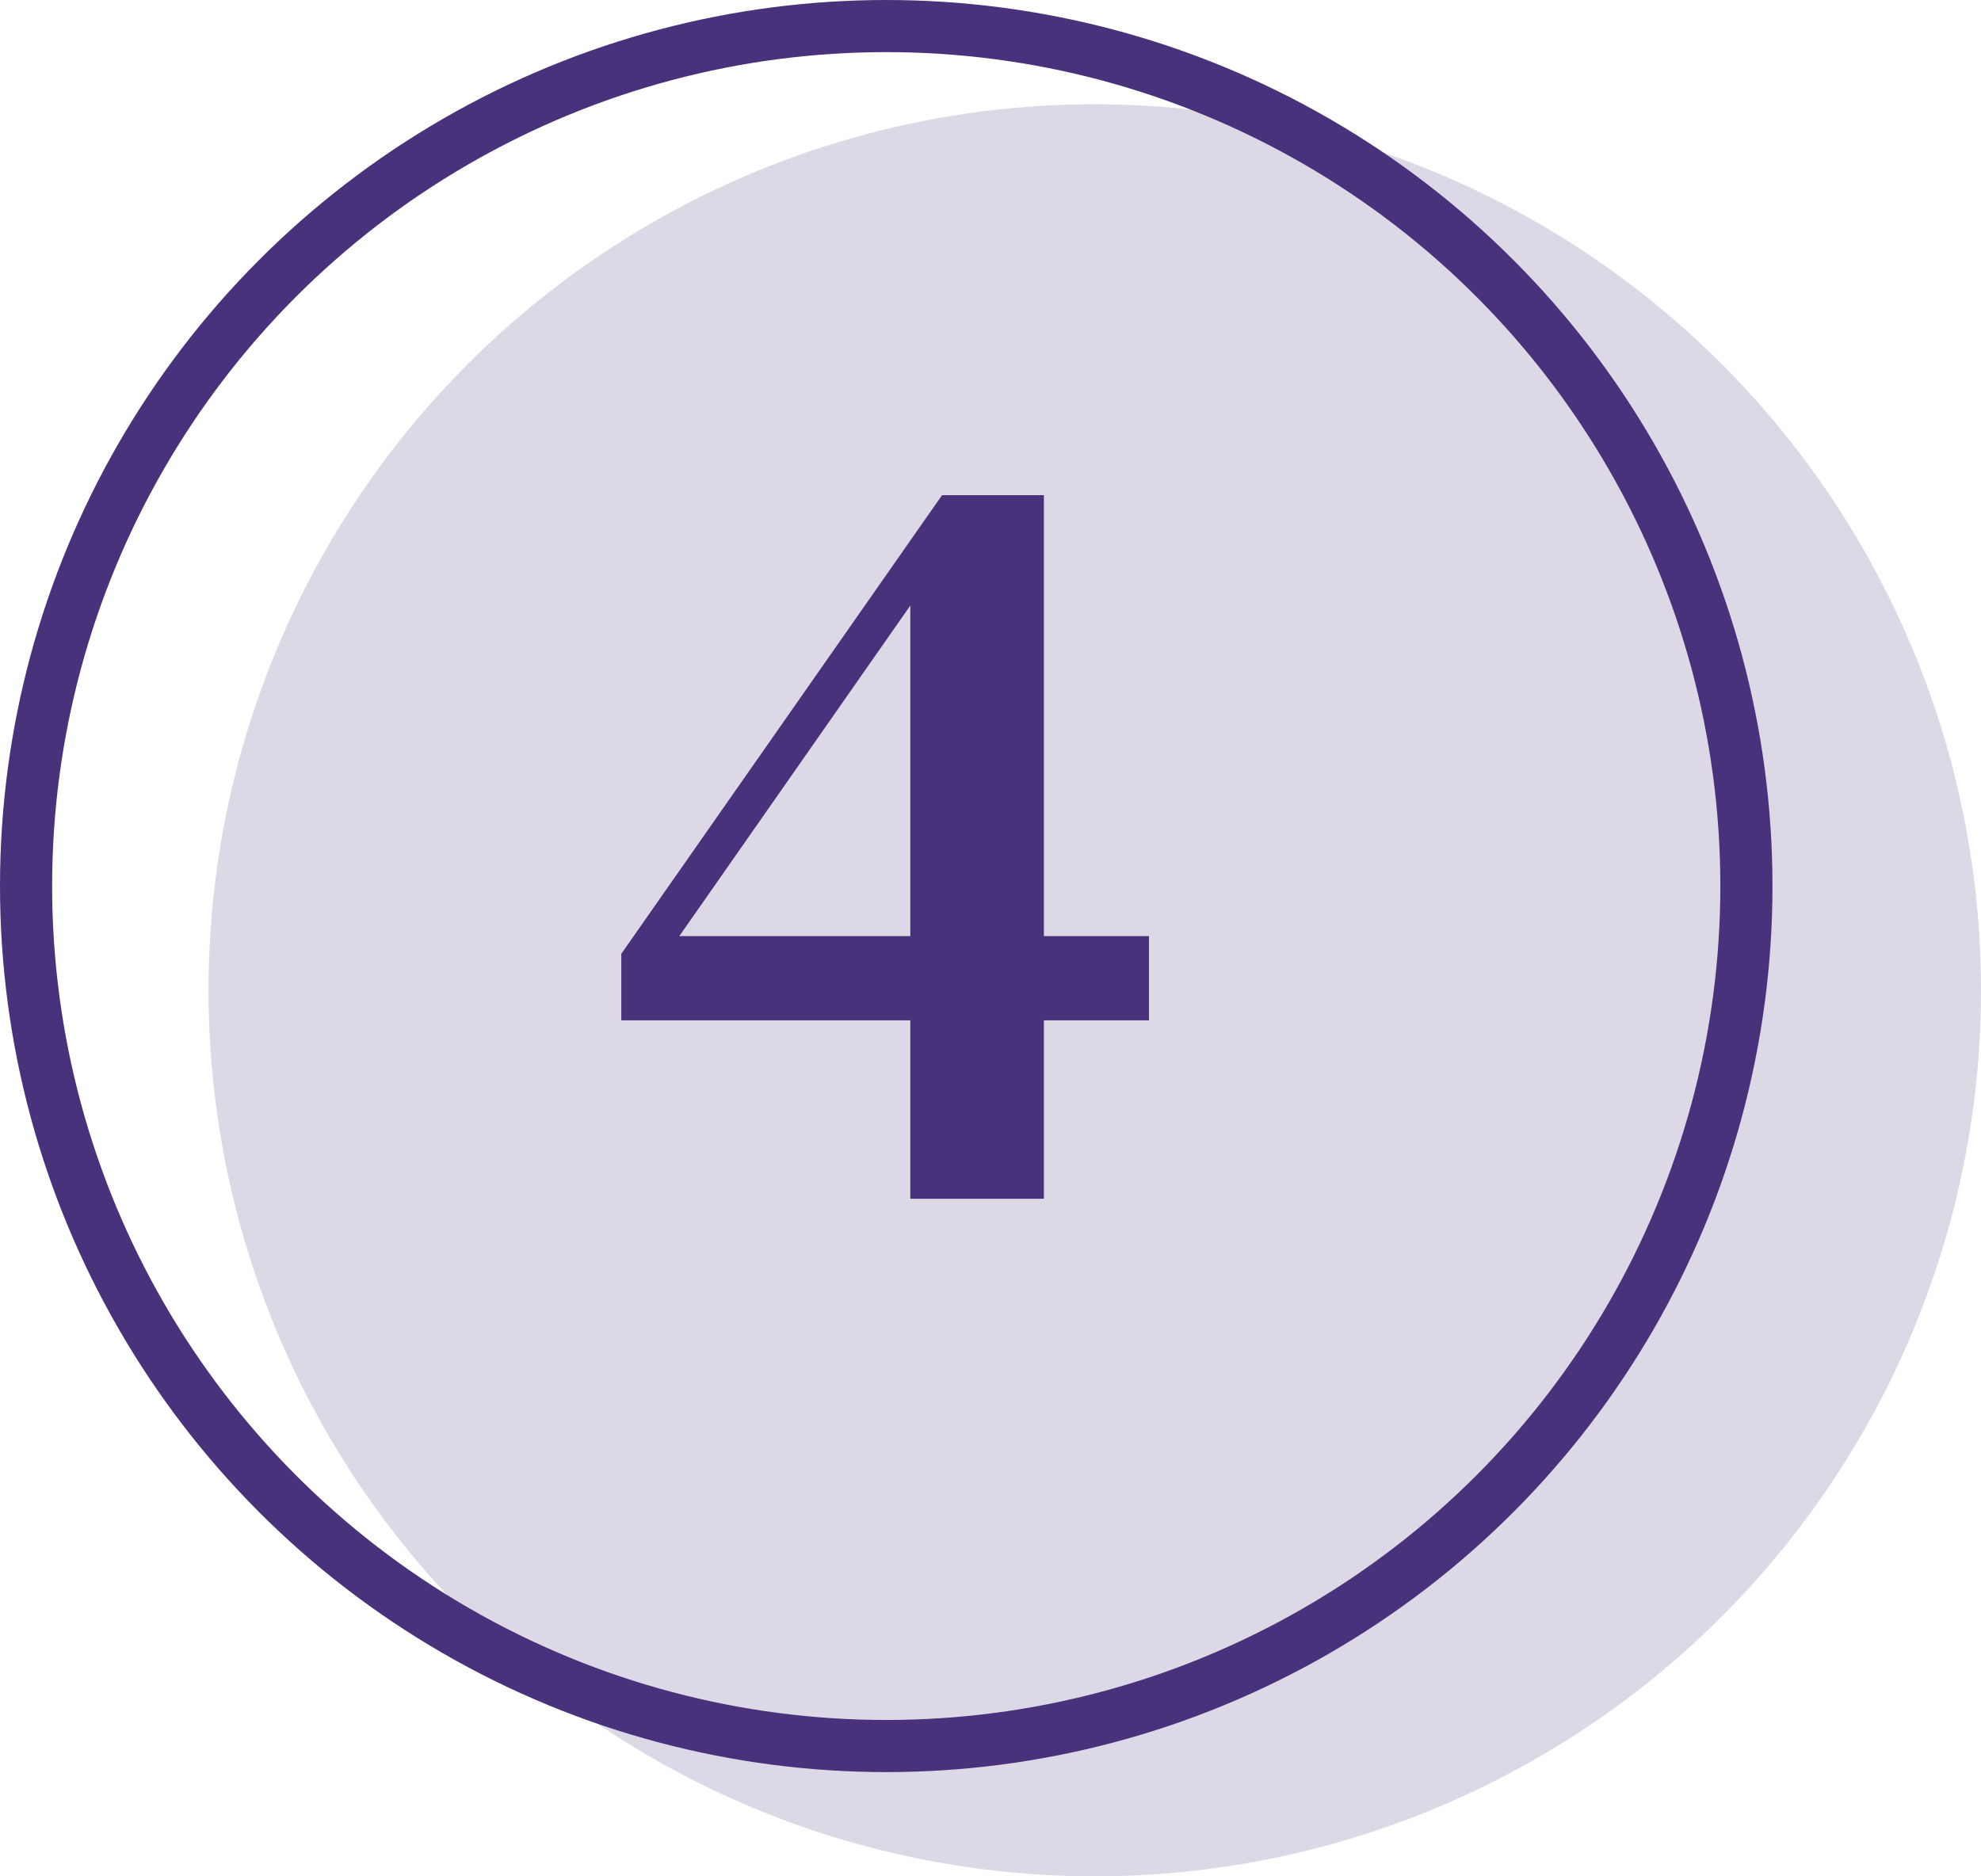
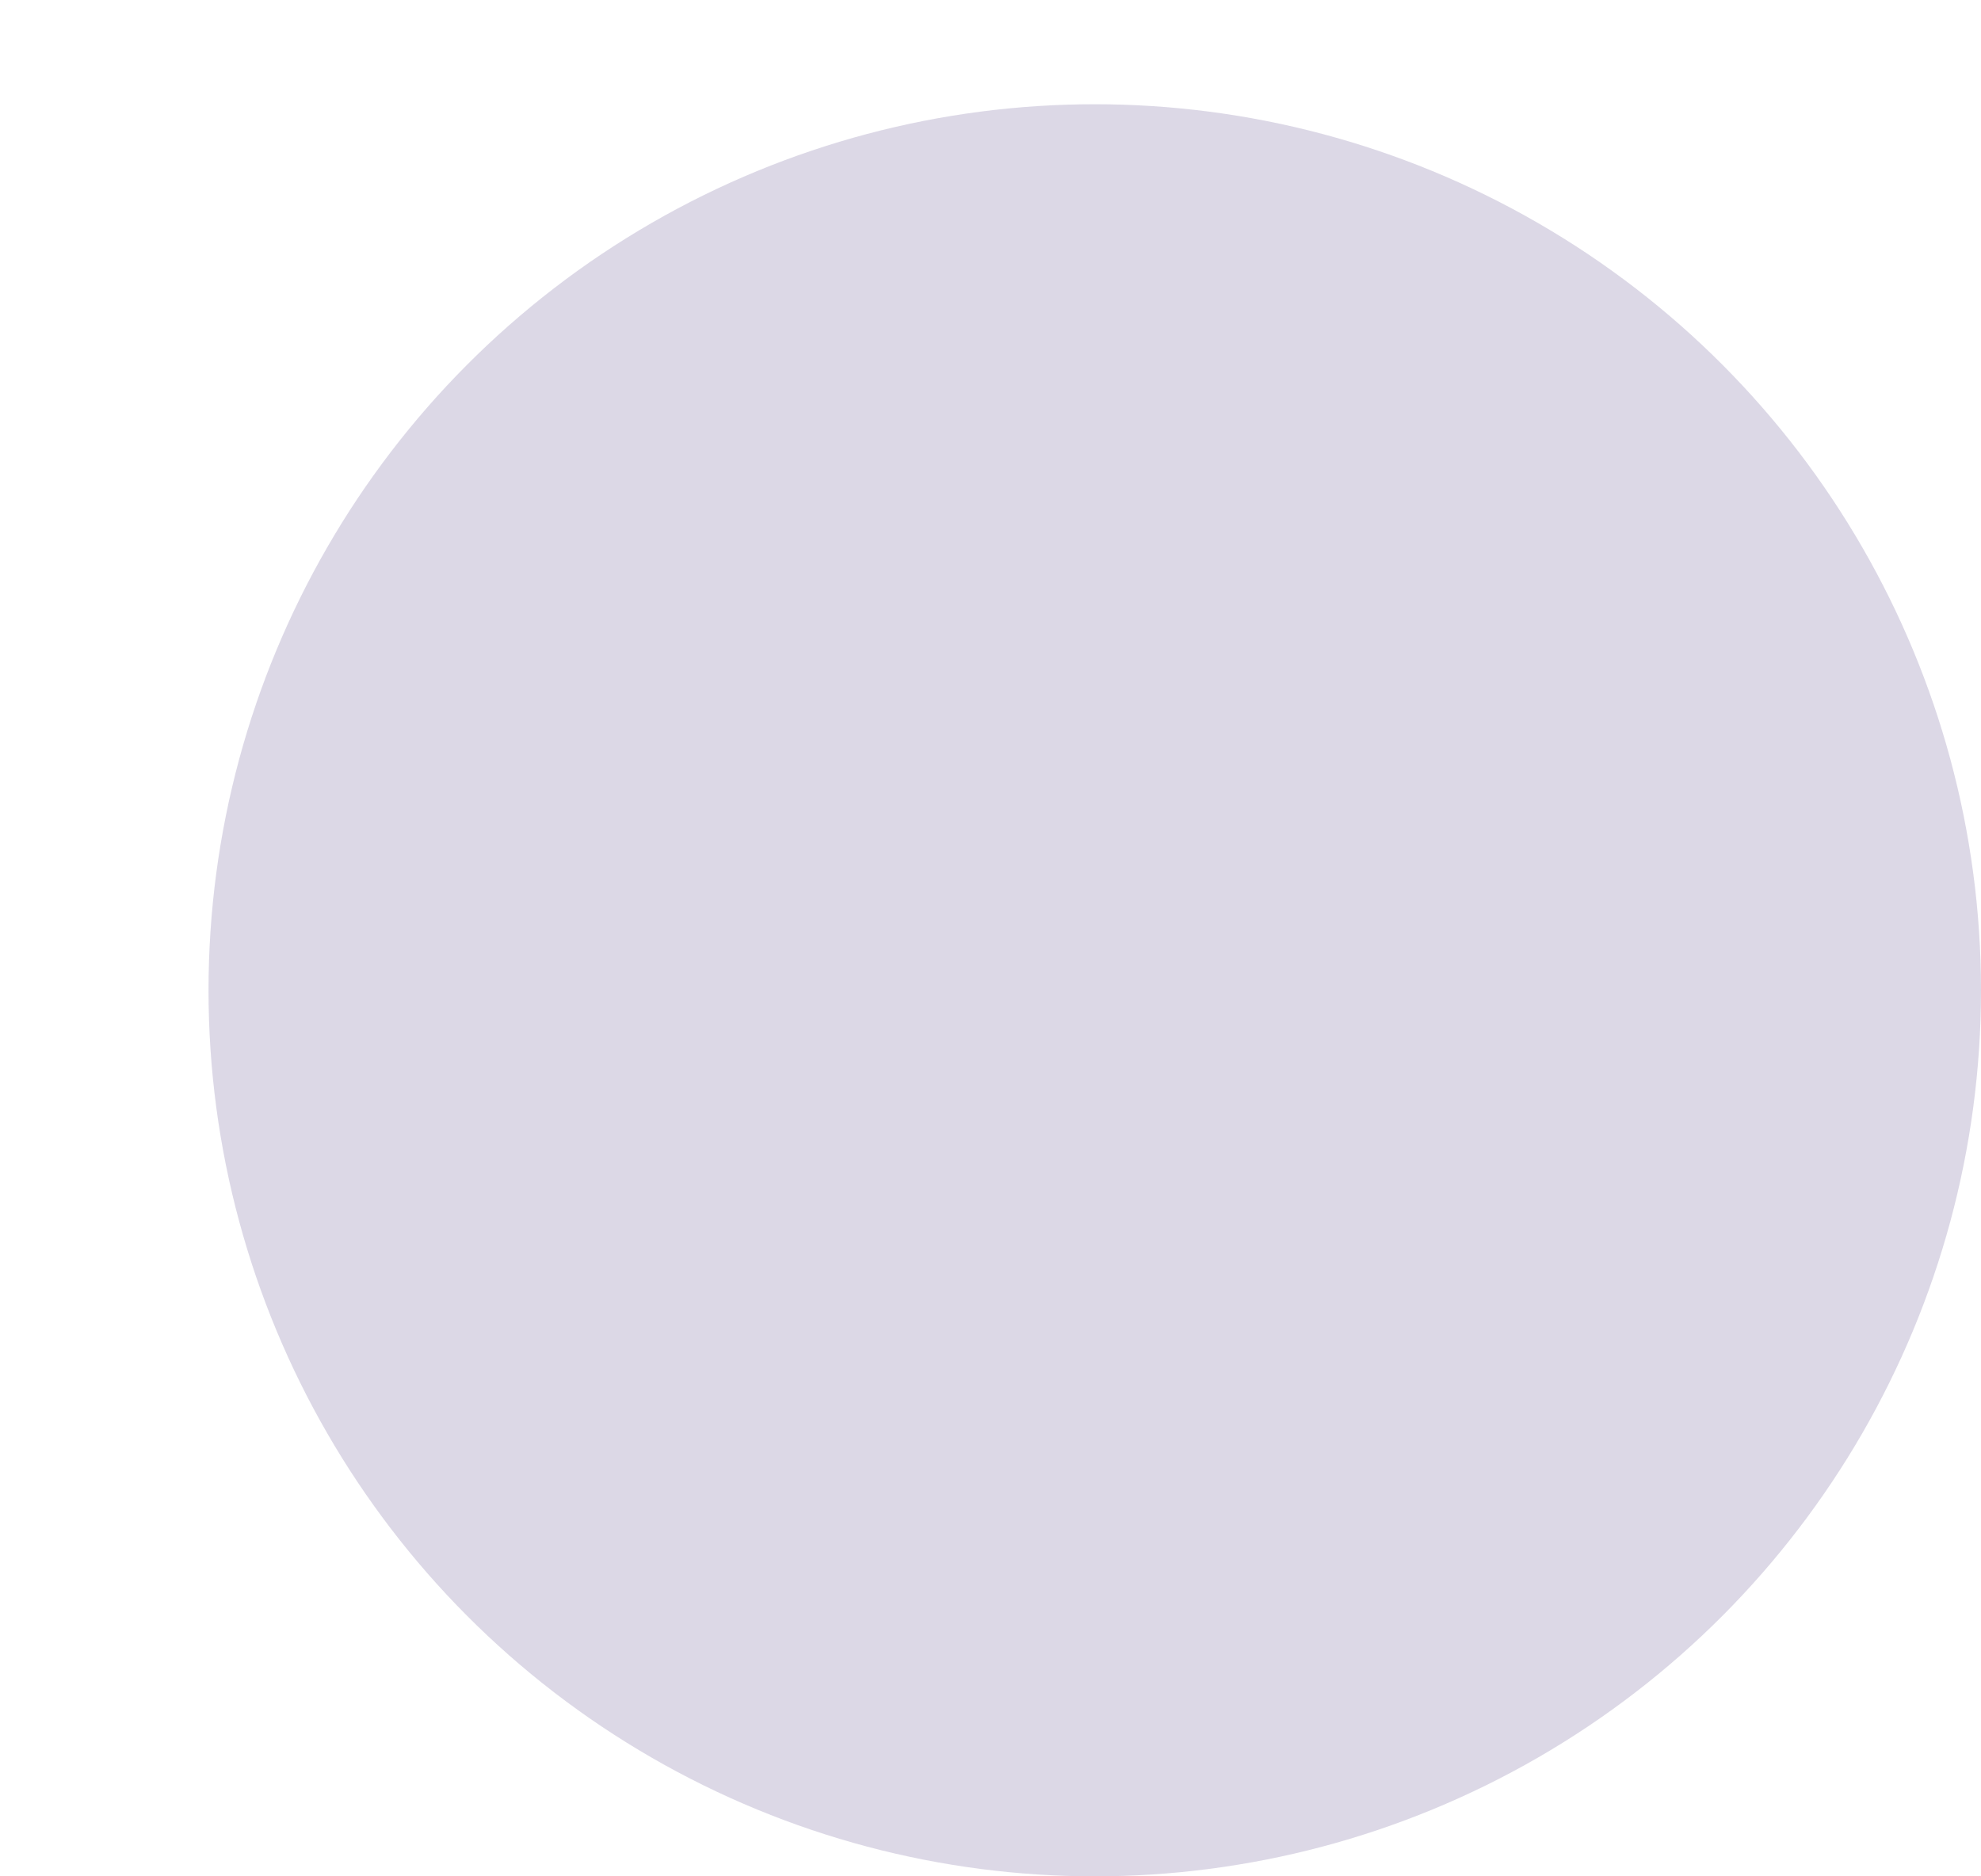
<svg xmlns="http://www.w3.org/2000/svg" width="38" height="36" viewBox="0 0 38 36">
  <g id="Group_47" data-name="Group 47" transform="translate(-924 -1760)">
    <g id="Group_15" data-name="Group 15" transform="translate(157 219)">
      <circle id="Ellipse_10" data-name="Ellipse 10" cx="17" cy="17" r="17" transform="translate(771 1543)" fill="#48327b" opacity="0.188" />
      <g id="Ellipse_9" data-name="Ellipse 9" transform="translate(767 1541)" fill="none" stroke="#48327b" stroke-width="1">
-         <circle cx="17" cy="17" r="17" stroke="none" />
-         <circle cx="17" cy="17" r="16.5" fill="none" />
-       </g>
-       <path id="Path_19" data-name="Path 19" d="M.462,0V-3.423H-5.082V-4.7l6.153-8.8H3.024V-5.04H5.04v1.617H3.024V0ZM-3.969-5.04H.462v-6.342Z" transform="translate(784 1564)" fill="#48327b" />
+         </g>
    </g>
  </g>
</svg>